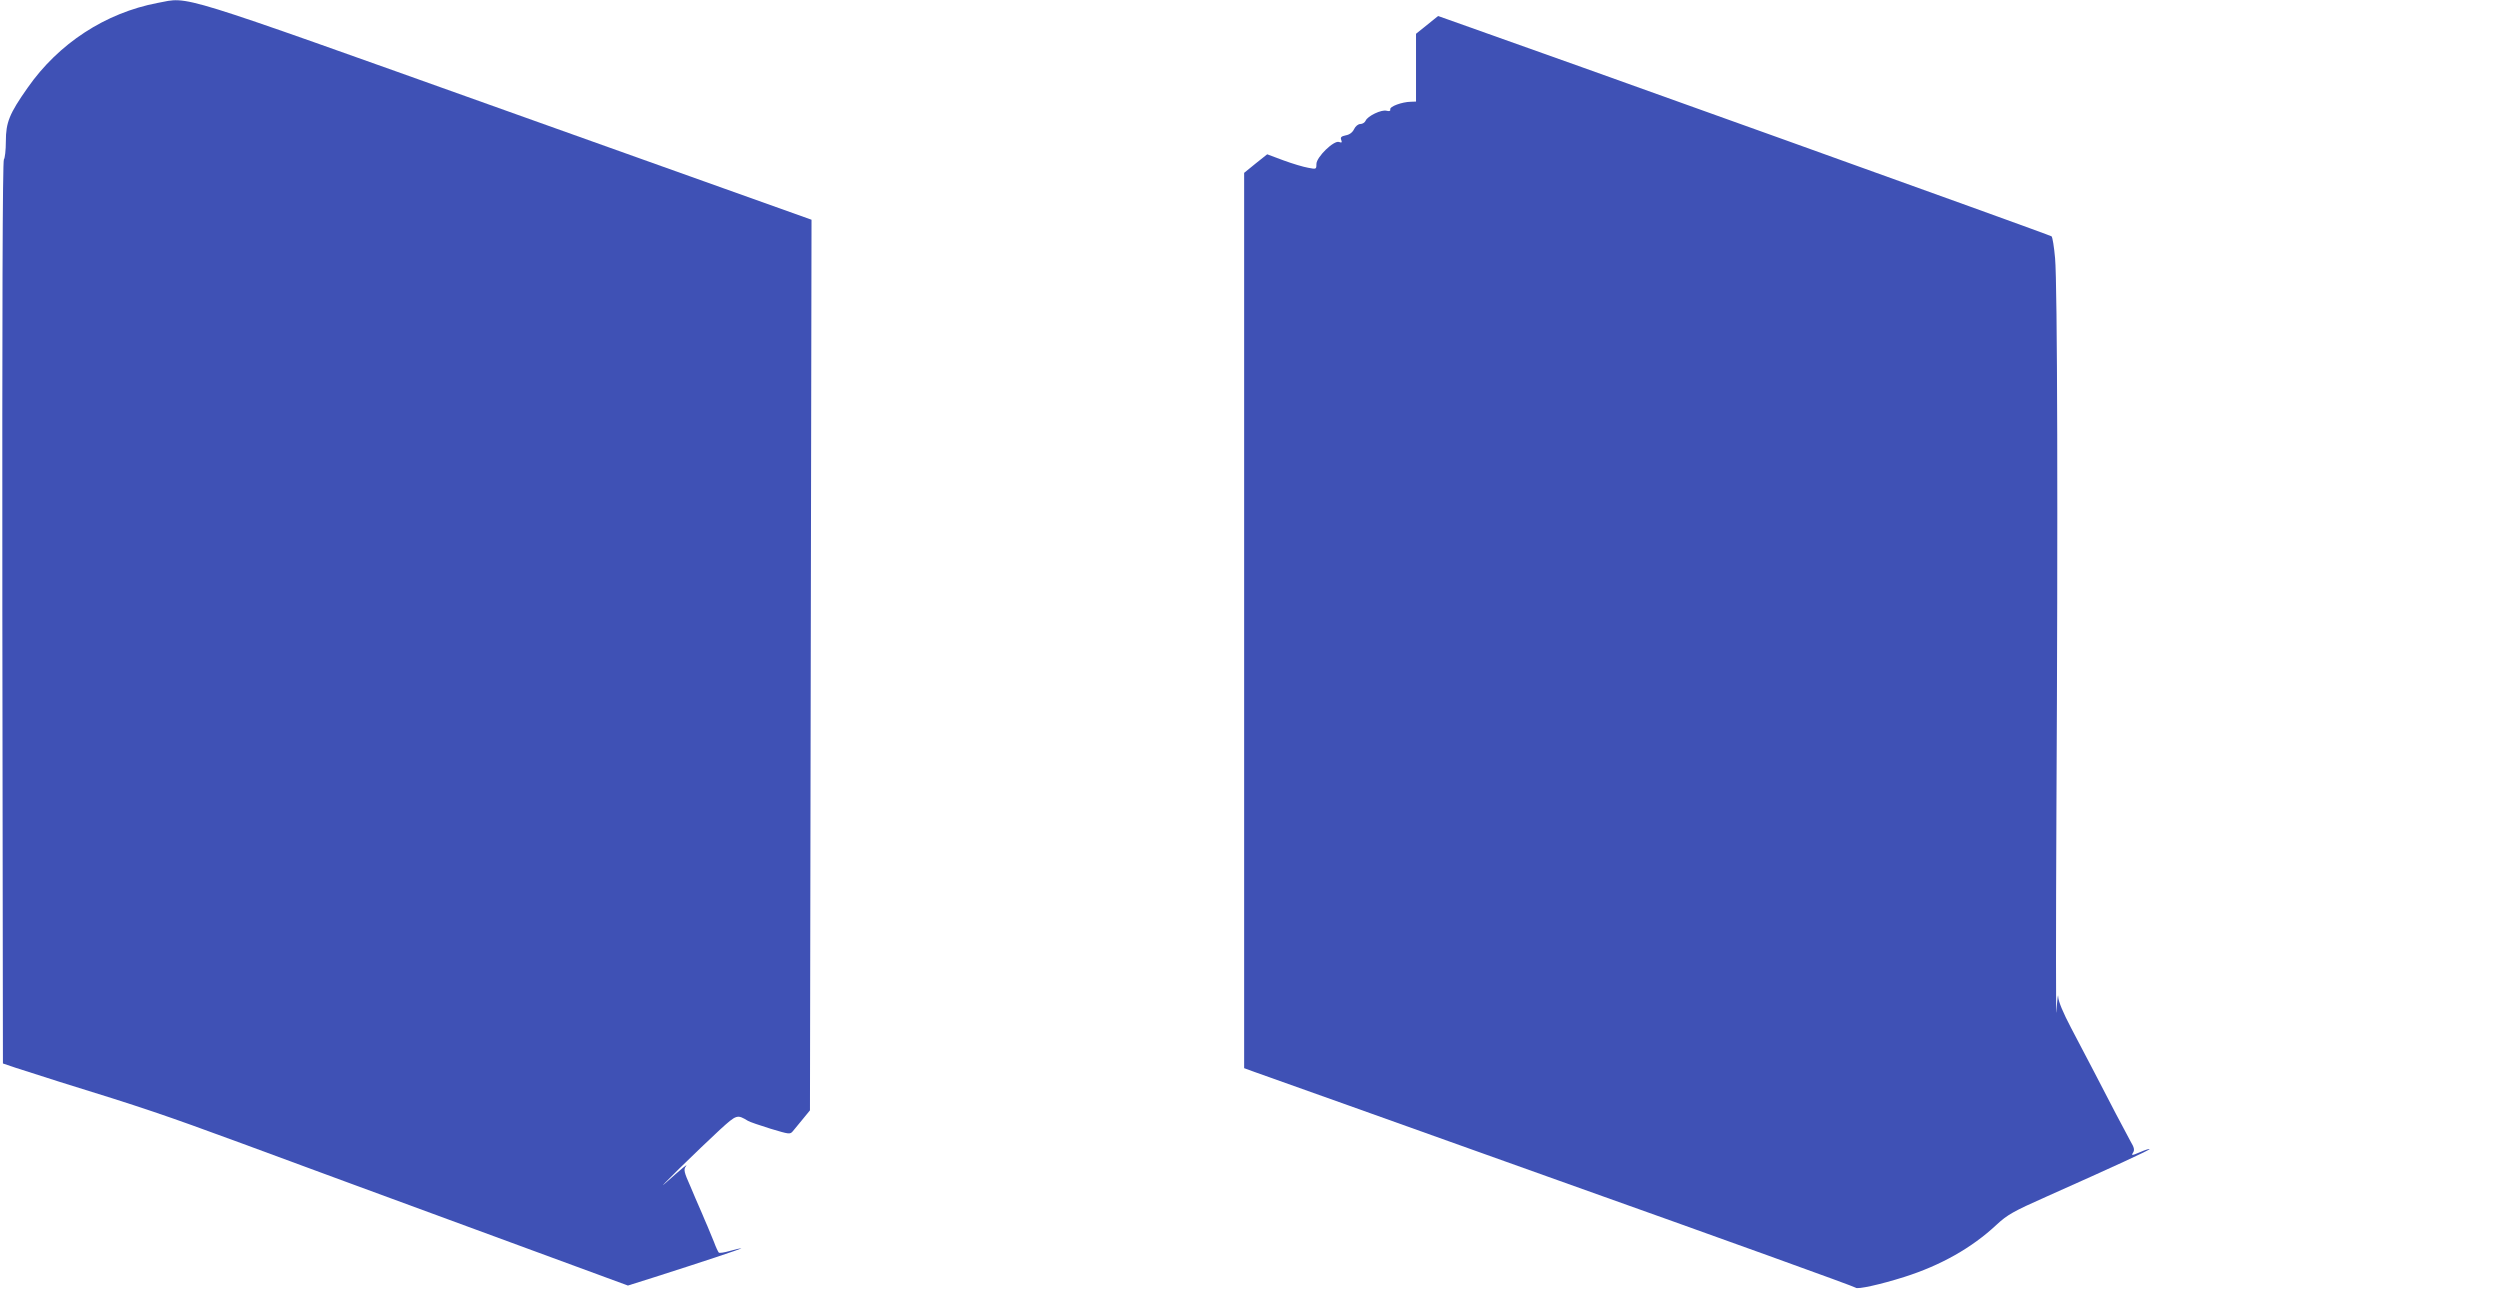
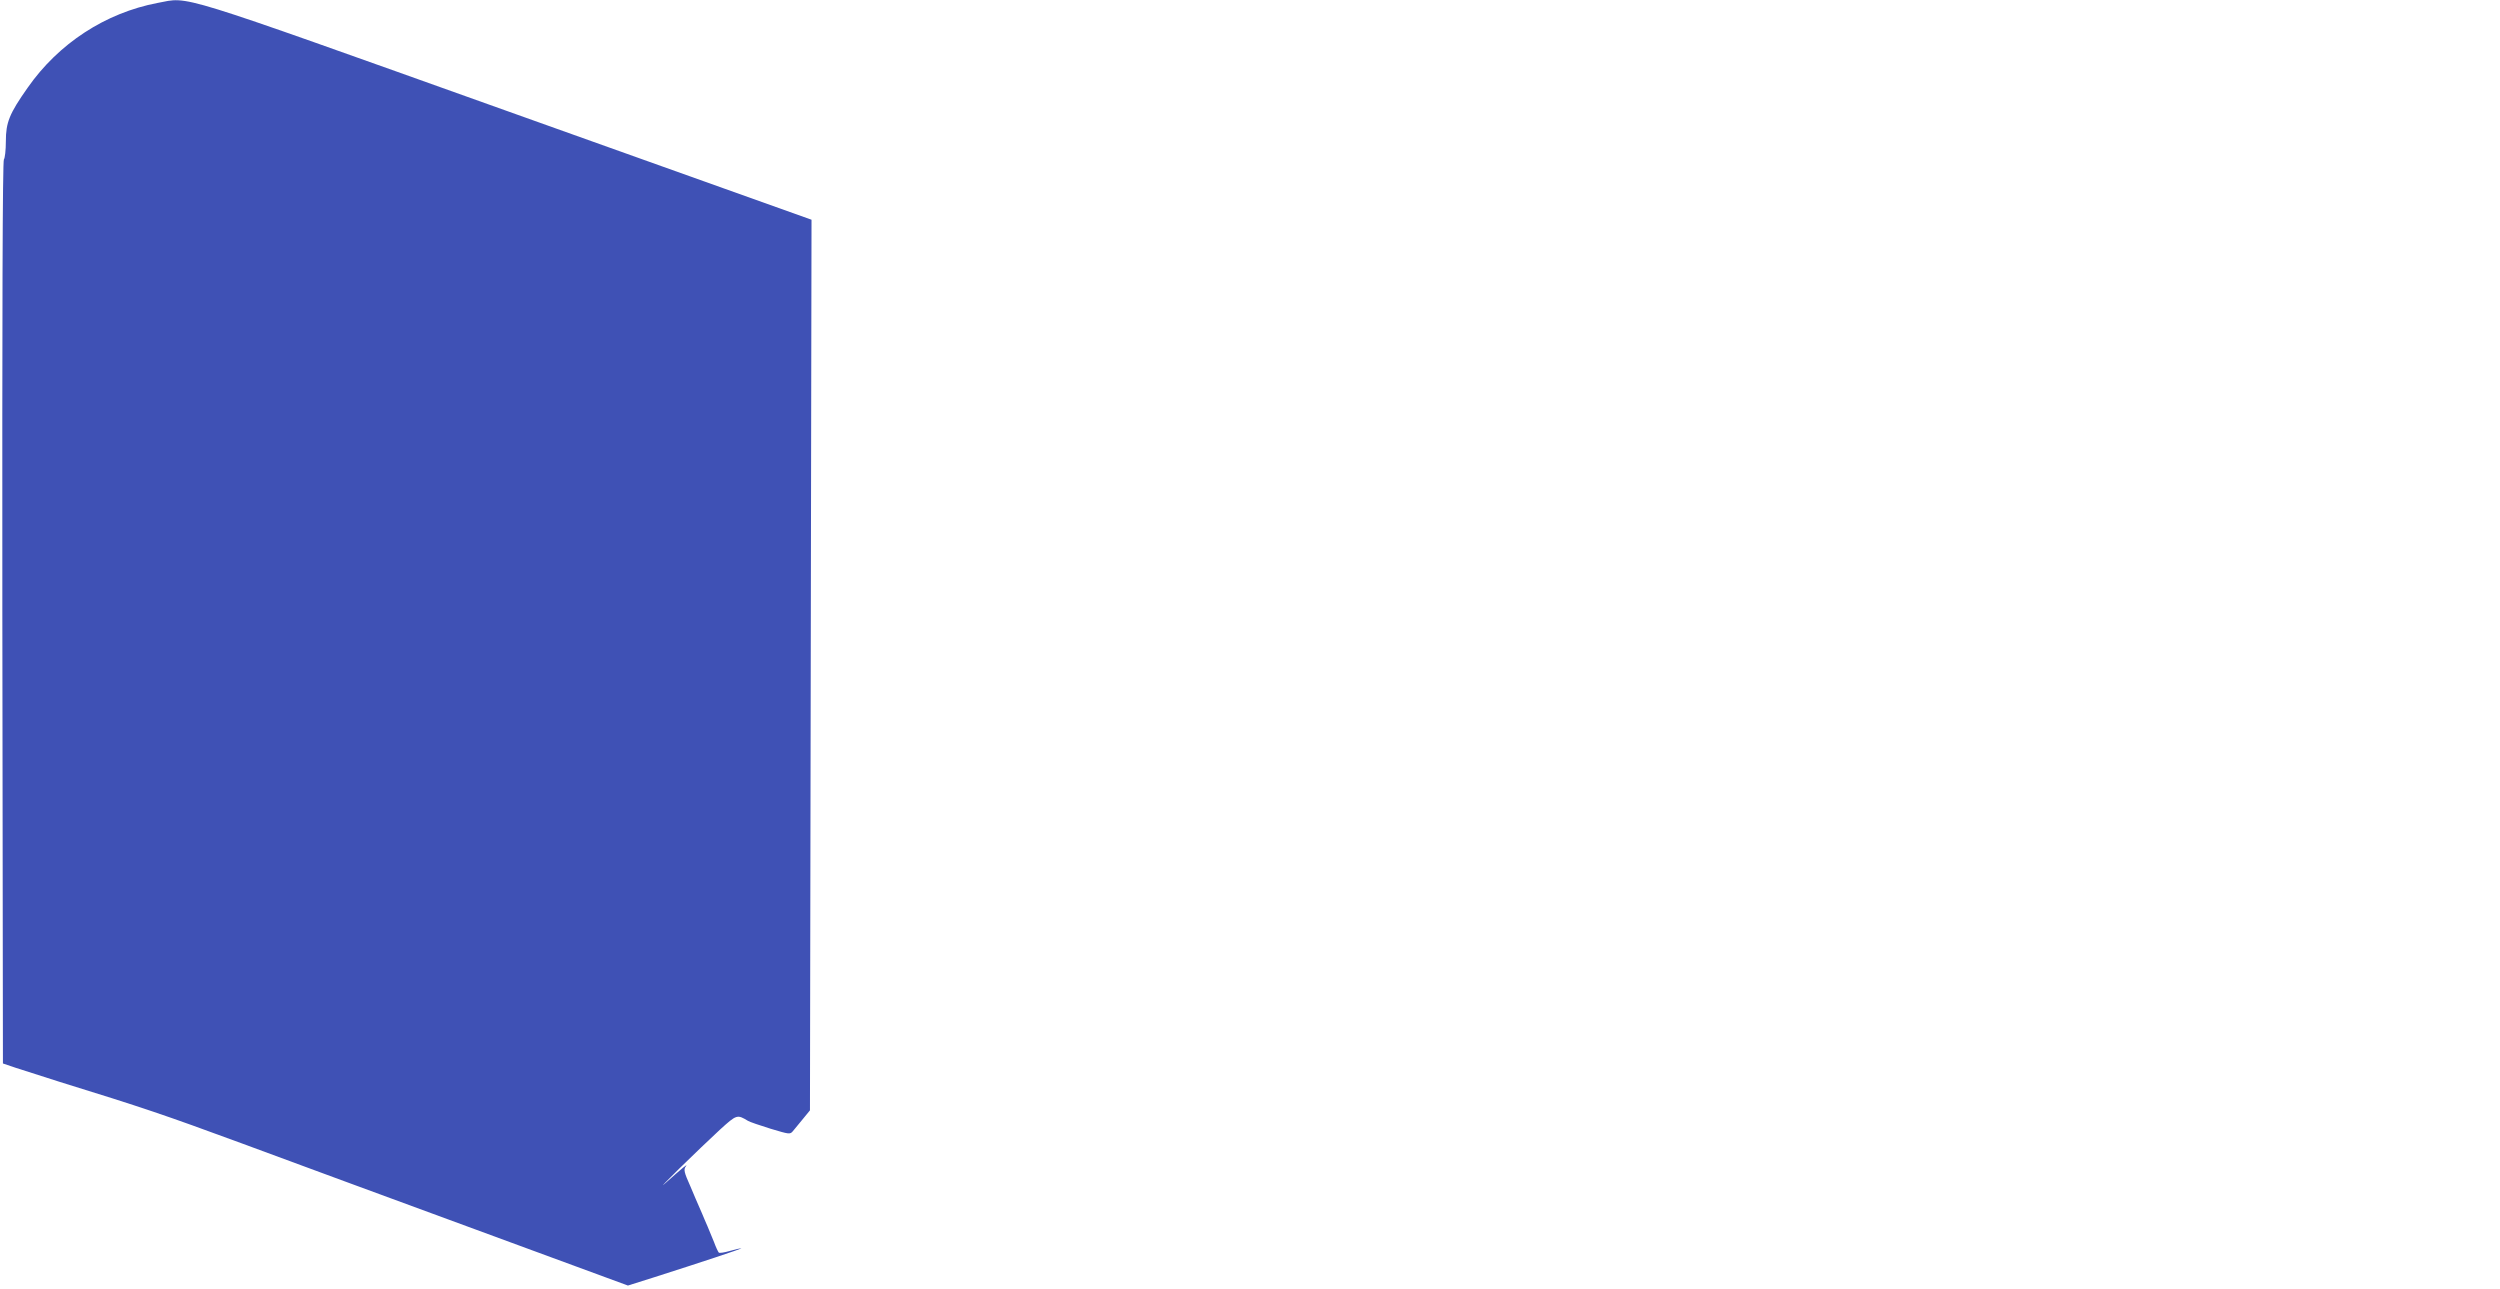
<svg xmlns="http://www.w3.org/2000/svg" version="1.0" width="1280pt" height="660pt" viewBox="0 0 1280 660" preserveAspectRatio="xMidYMid meet">
  <g transform="translate(0,660) scale(0.1,-0.1)" fill="#3f51b5" stroke="none">
    <path d="M807 6585 c-267 -51 -507 -207 -666 -435 -93 -132 -111 -177 -111 -273 0 -46 -5 -88 -10 -93 -7 -7 -9 -787 -8 -2320 l3 -2309 65 -22 c36 -12 137 -44 225 -72 424 -131 539 -170 930 -314 231 -86 771 -284 1200 -442 l780 -287 130 41 c241 77 460 149 450 150 -5 0 -32 -6 -59 -14 -28 -8 -53 -12 -56 -8 -4 5 -15 28 -24 53 -10 25 -25 61 -33 80 -8 19 -22 50 -29 68 -25 57 -44 101 -58 135 -34 76 -37 89 -24 106 12 16 -16 -7 -108 -89 -28 -25 6 10 75 78 69 68 163 157 207 198 86 78 88 79 144 45 8 -5 60 -23 115 -40 97 -29 100 -30 115 -12 8 10 31 38 51 62 l36 44 4 2280 4 2280 -1560 557 c-1728 617 -1621 584 -1788 553z" />
-     <path d="M7306 6472 l-56 -45 0 -174 0 -173 -27 -1 c-45 -1 -108 -24 -105 -39 2 -8 -4 -11 -19 -7 -26 7 -97 -27 -107 -51 -4 -9 -16 -17 -27 -17 -11 0 -25 -11 -32 -26 -8 -17 -24 -29 -43 -32 -23 -5 -28 -10 -23 -23 5 -14 3 -16 -11 -11 -26 10 -116 -77 -116 -113 0 -27 -1 -27 -42 -19 -24 4 -81 21 -127 38 l-83 31 -59 -47 -59 -48 0 -2292 0 -2292 52 -19 c29 -10 733 -261 1563 -558 831 -296 1513 -542 1516 -547 7 -10 126 16 249 55 186 59 346 149 472 267 55 51 86 69 253 143 352 157 535 241 531 245 -2 2 -24 -5 -49 -16 -42 -18 -46 -18 -36 -3 9 14 6 27 -12 57 -12 22 -46 86 -76 143 -29 56 -78 150 -109 210 -31 59 -85 162 -120 229 -41 78 -65 135 -66 160 -1 21 -5 -14 -9 -77 -3 -63 -3 412 0 1055 8 1469 5 2669 -7 2803 -5 57 -13 107 -18 112 -7 7 -2584 932 -3090 1110 l-51 18 -57 -46z" />
  </g>
</svg>